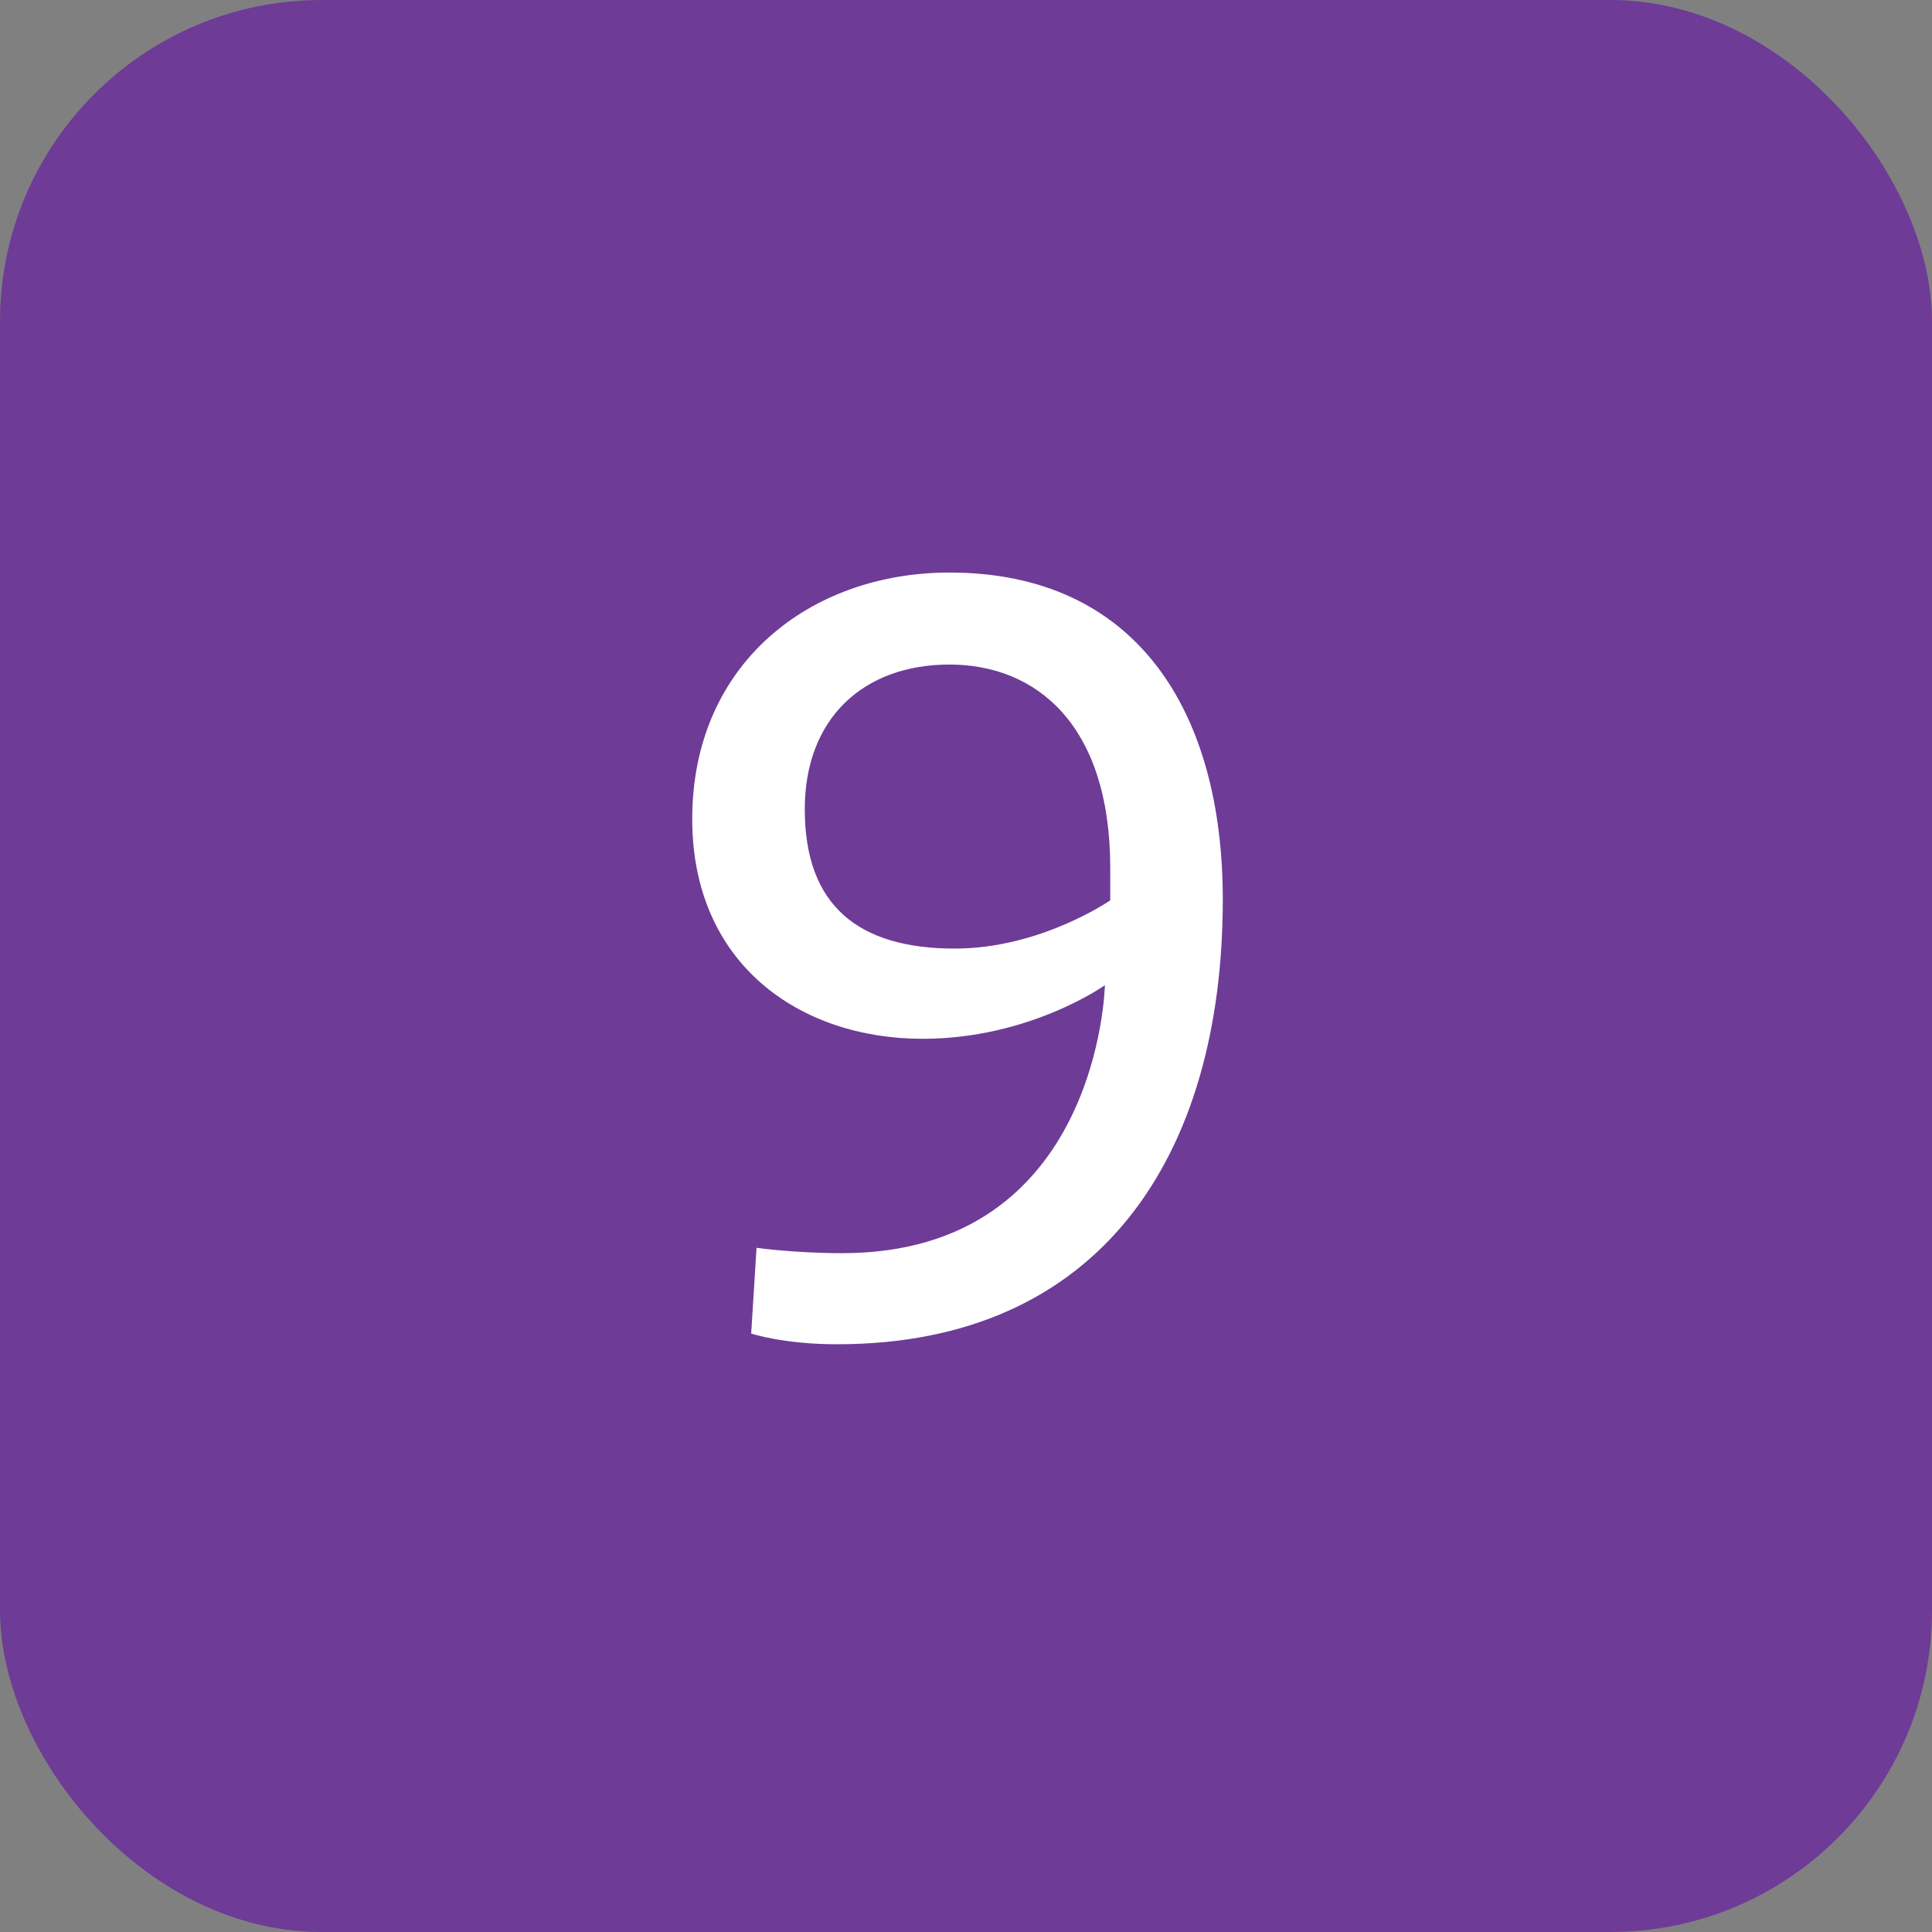
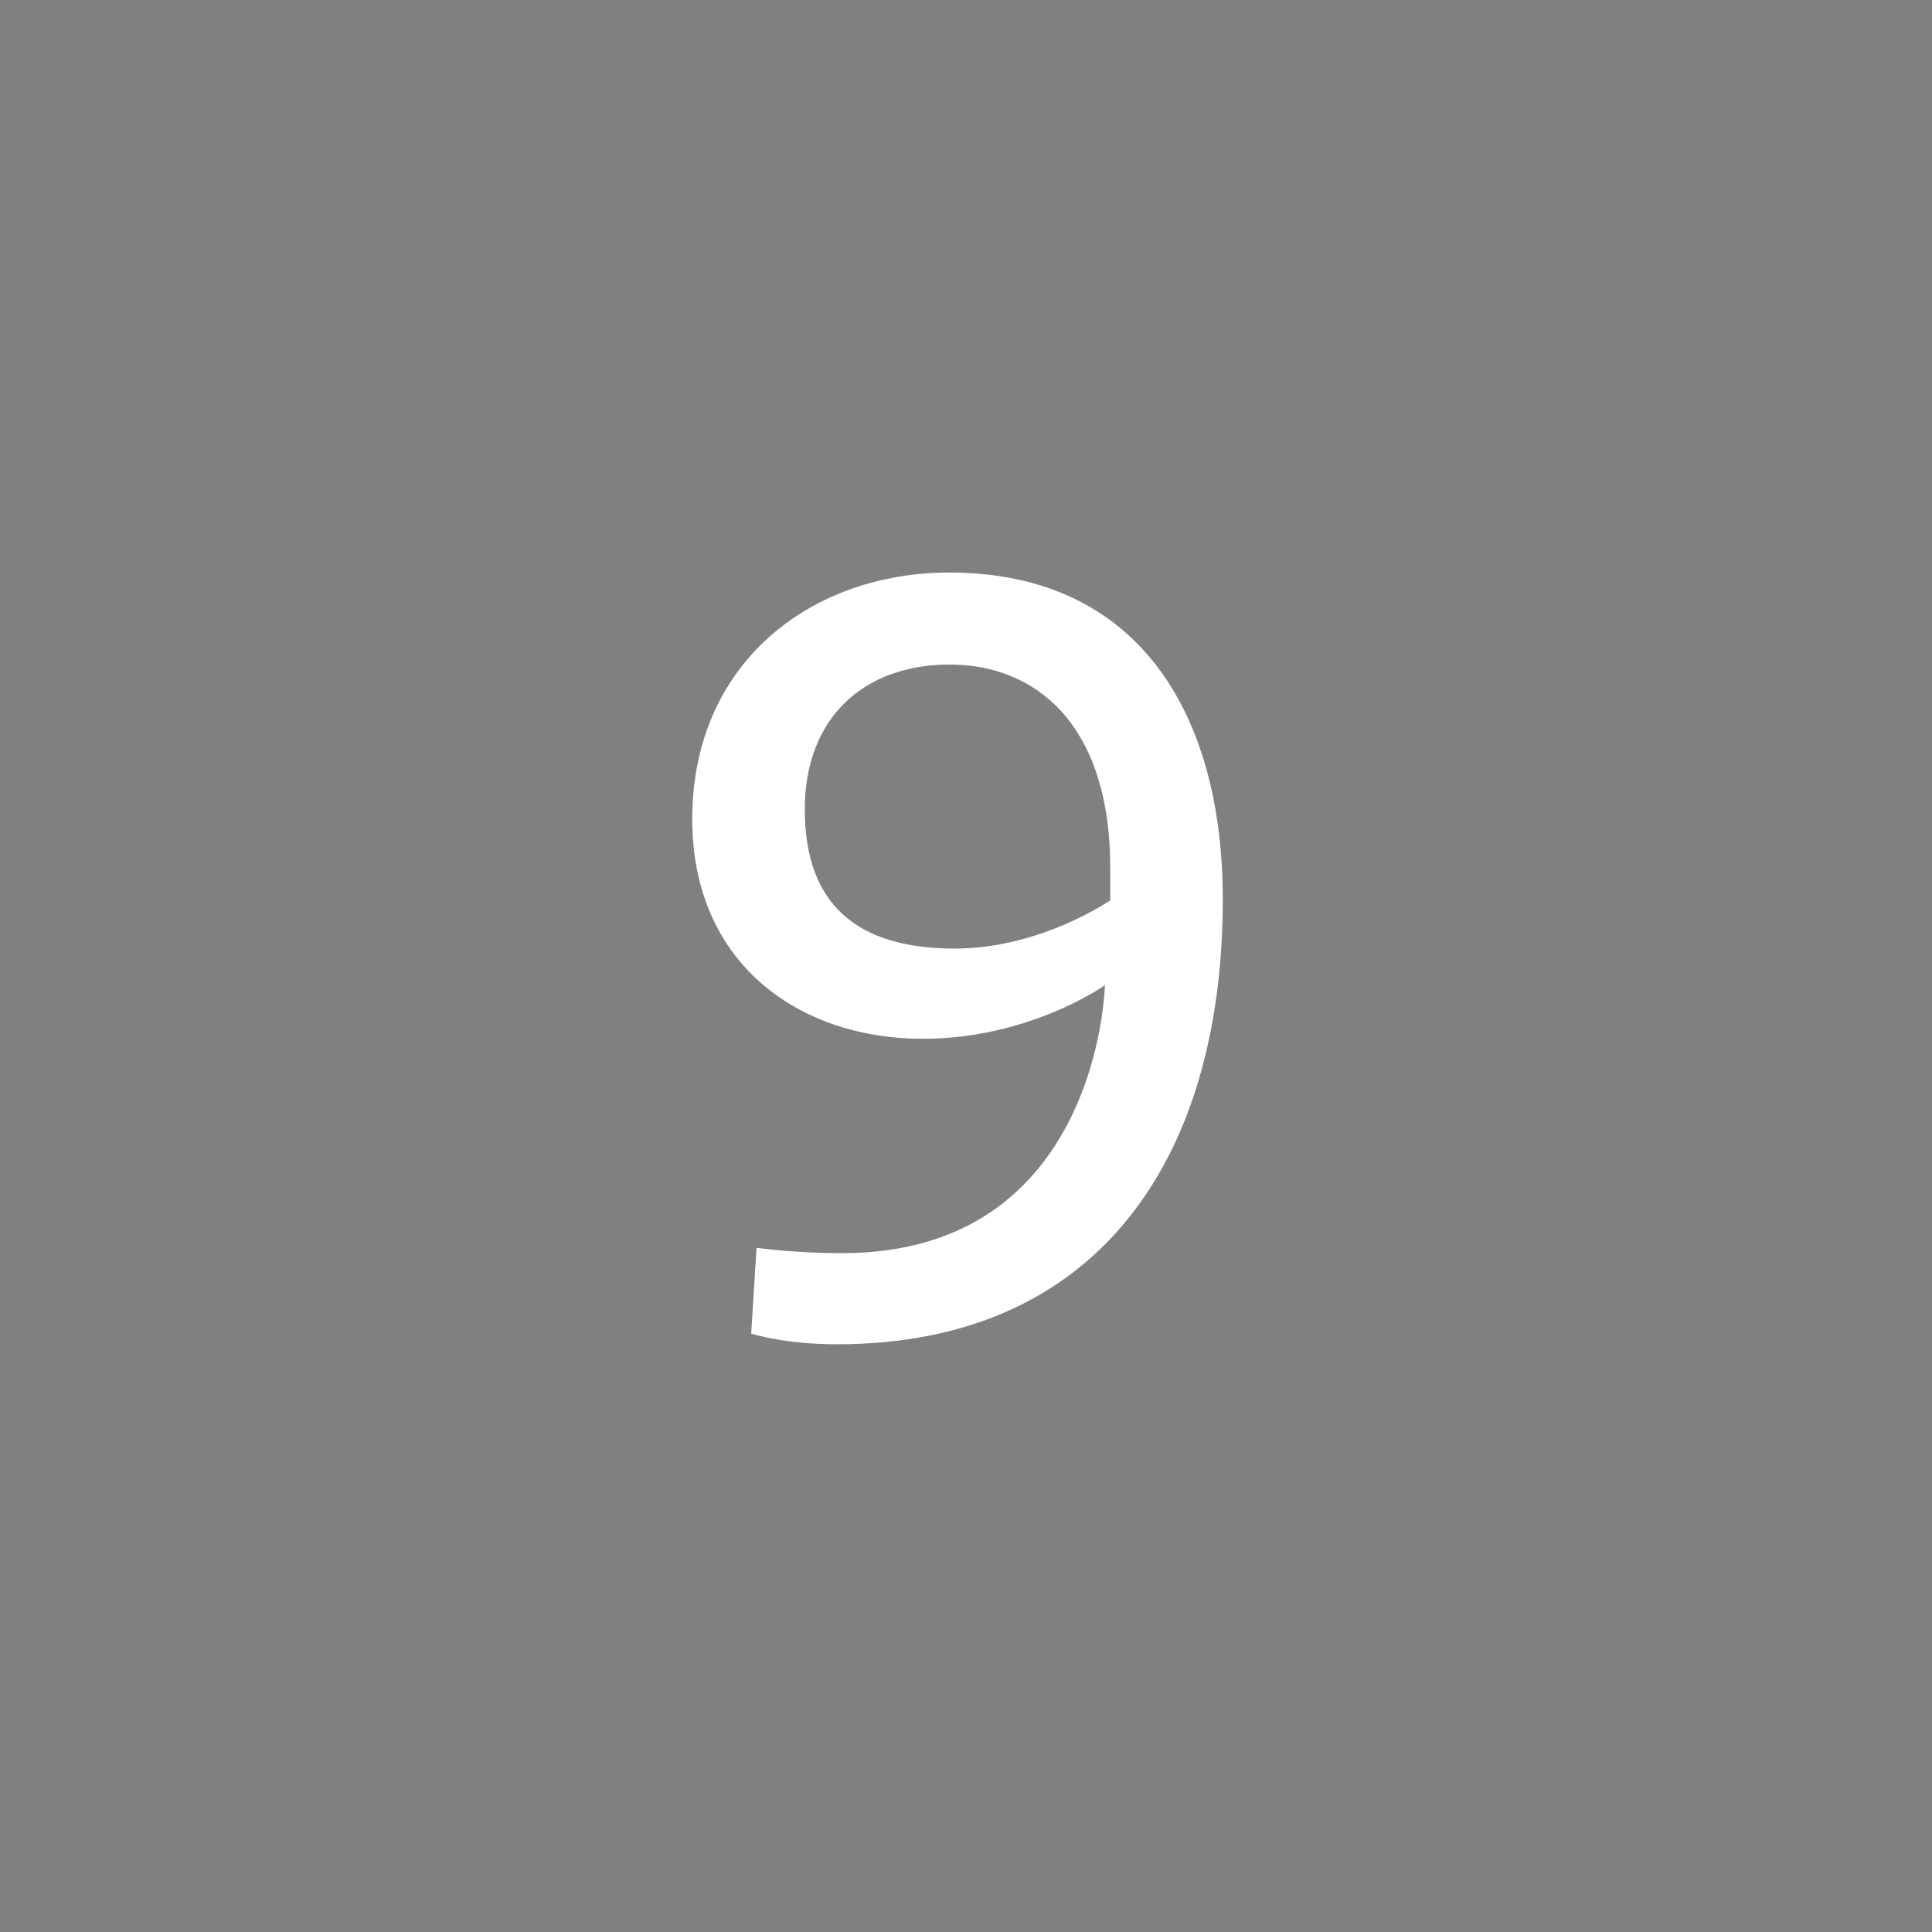
<svg xmlns="http://www.w3.org/2000/svg" id="Layer_2" viewBox="0 0 21.63 21.63">
  <rect x="0" y="0" width="21.63" height="21.63" fill="#808080" stroke="none" />
  <defs>
    <style>.cls-1{fill:#6e3b97;}.cls-2{fill:#fff;}</style>
  </defs>
  <g id="Layer_1-2">
-     <rect class="cls-1" x="0" y="0" width="21.63" height="21.63" rx="3.6" ry="3.6" />
    <path class="cls-2" d="M9.43,14.03c2.88,0,2.94-3,2.94-3,0,0-.84.6-2.04.6-1.38,0-2.58-.84-2.58-2.46,0-1.74,1.32-2.76,2.88-2.76,2.1,0,3.06,1.56,3.06,3.66,0,2.88-1.38,4.98-4.32,4.98-.6,0-.96-.12-.96-.12l.06-.96s.42.06.96.06ZM10.63,7.44c-.96,0-1.62.6-1.62,1.62,0,1.08.6,1.56,1.68,1.56.96,0,1.74-.54,1.74-.54v-.36c0-1.62-.84-2.28-1.8-2.28Z" />
  </g>
</svg>